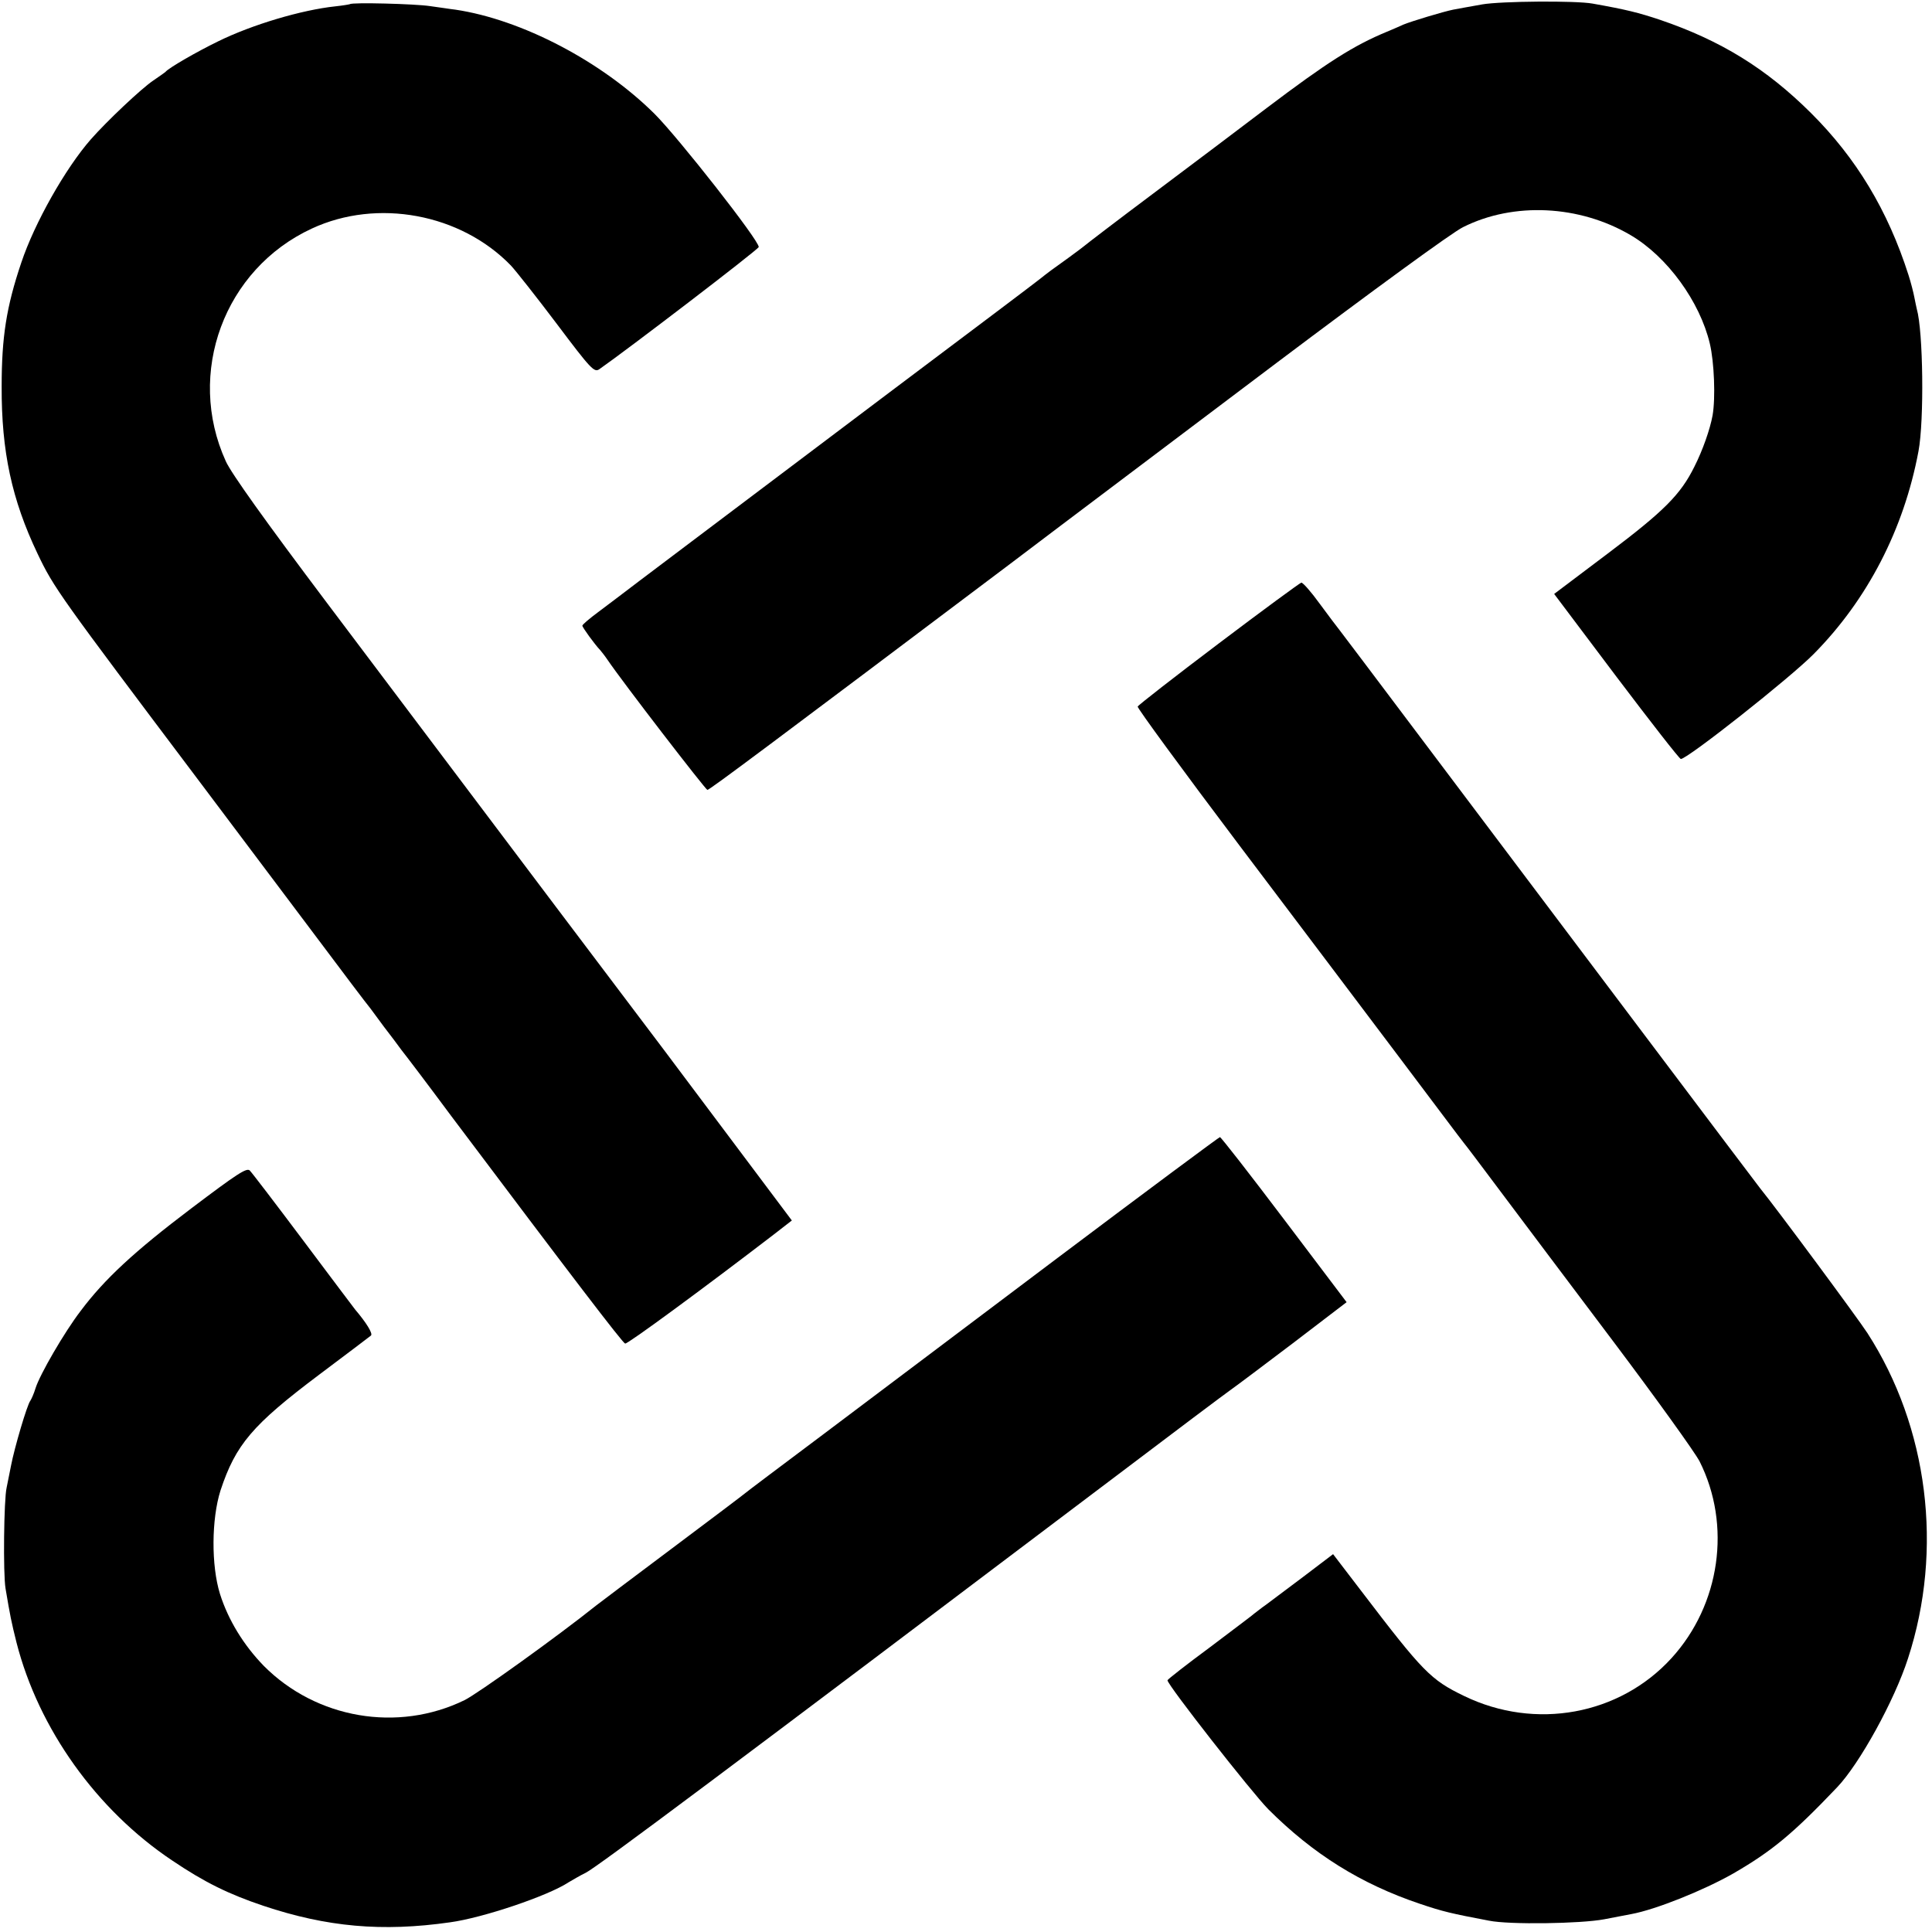
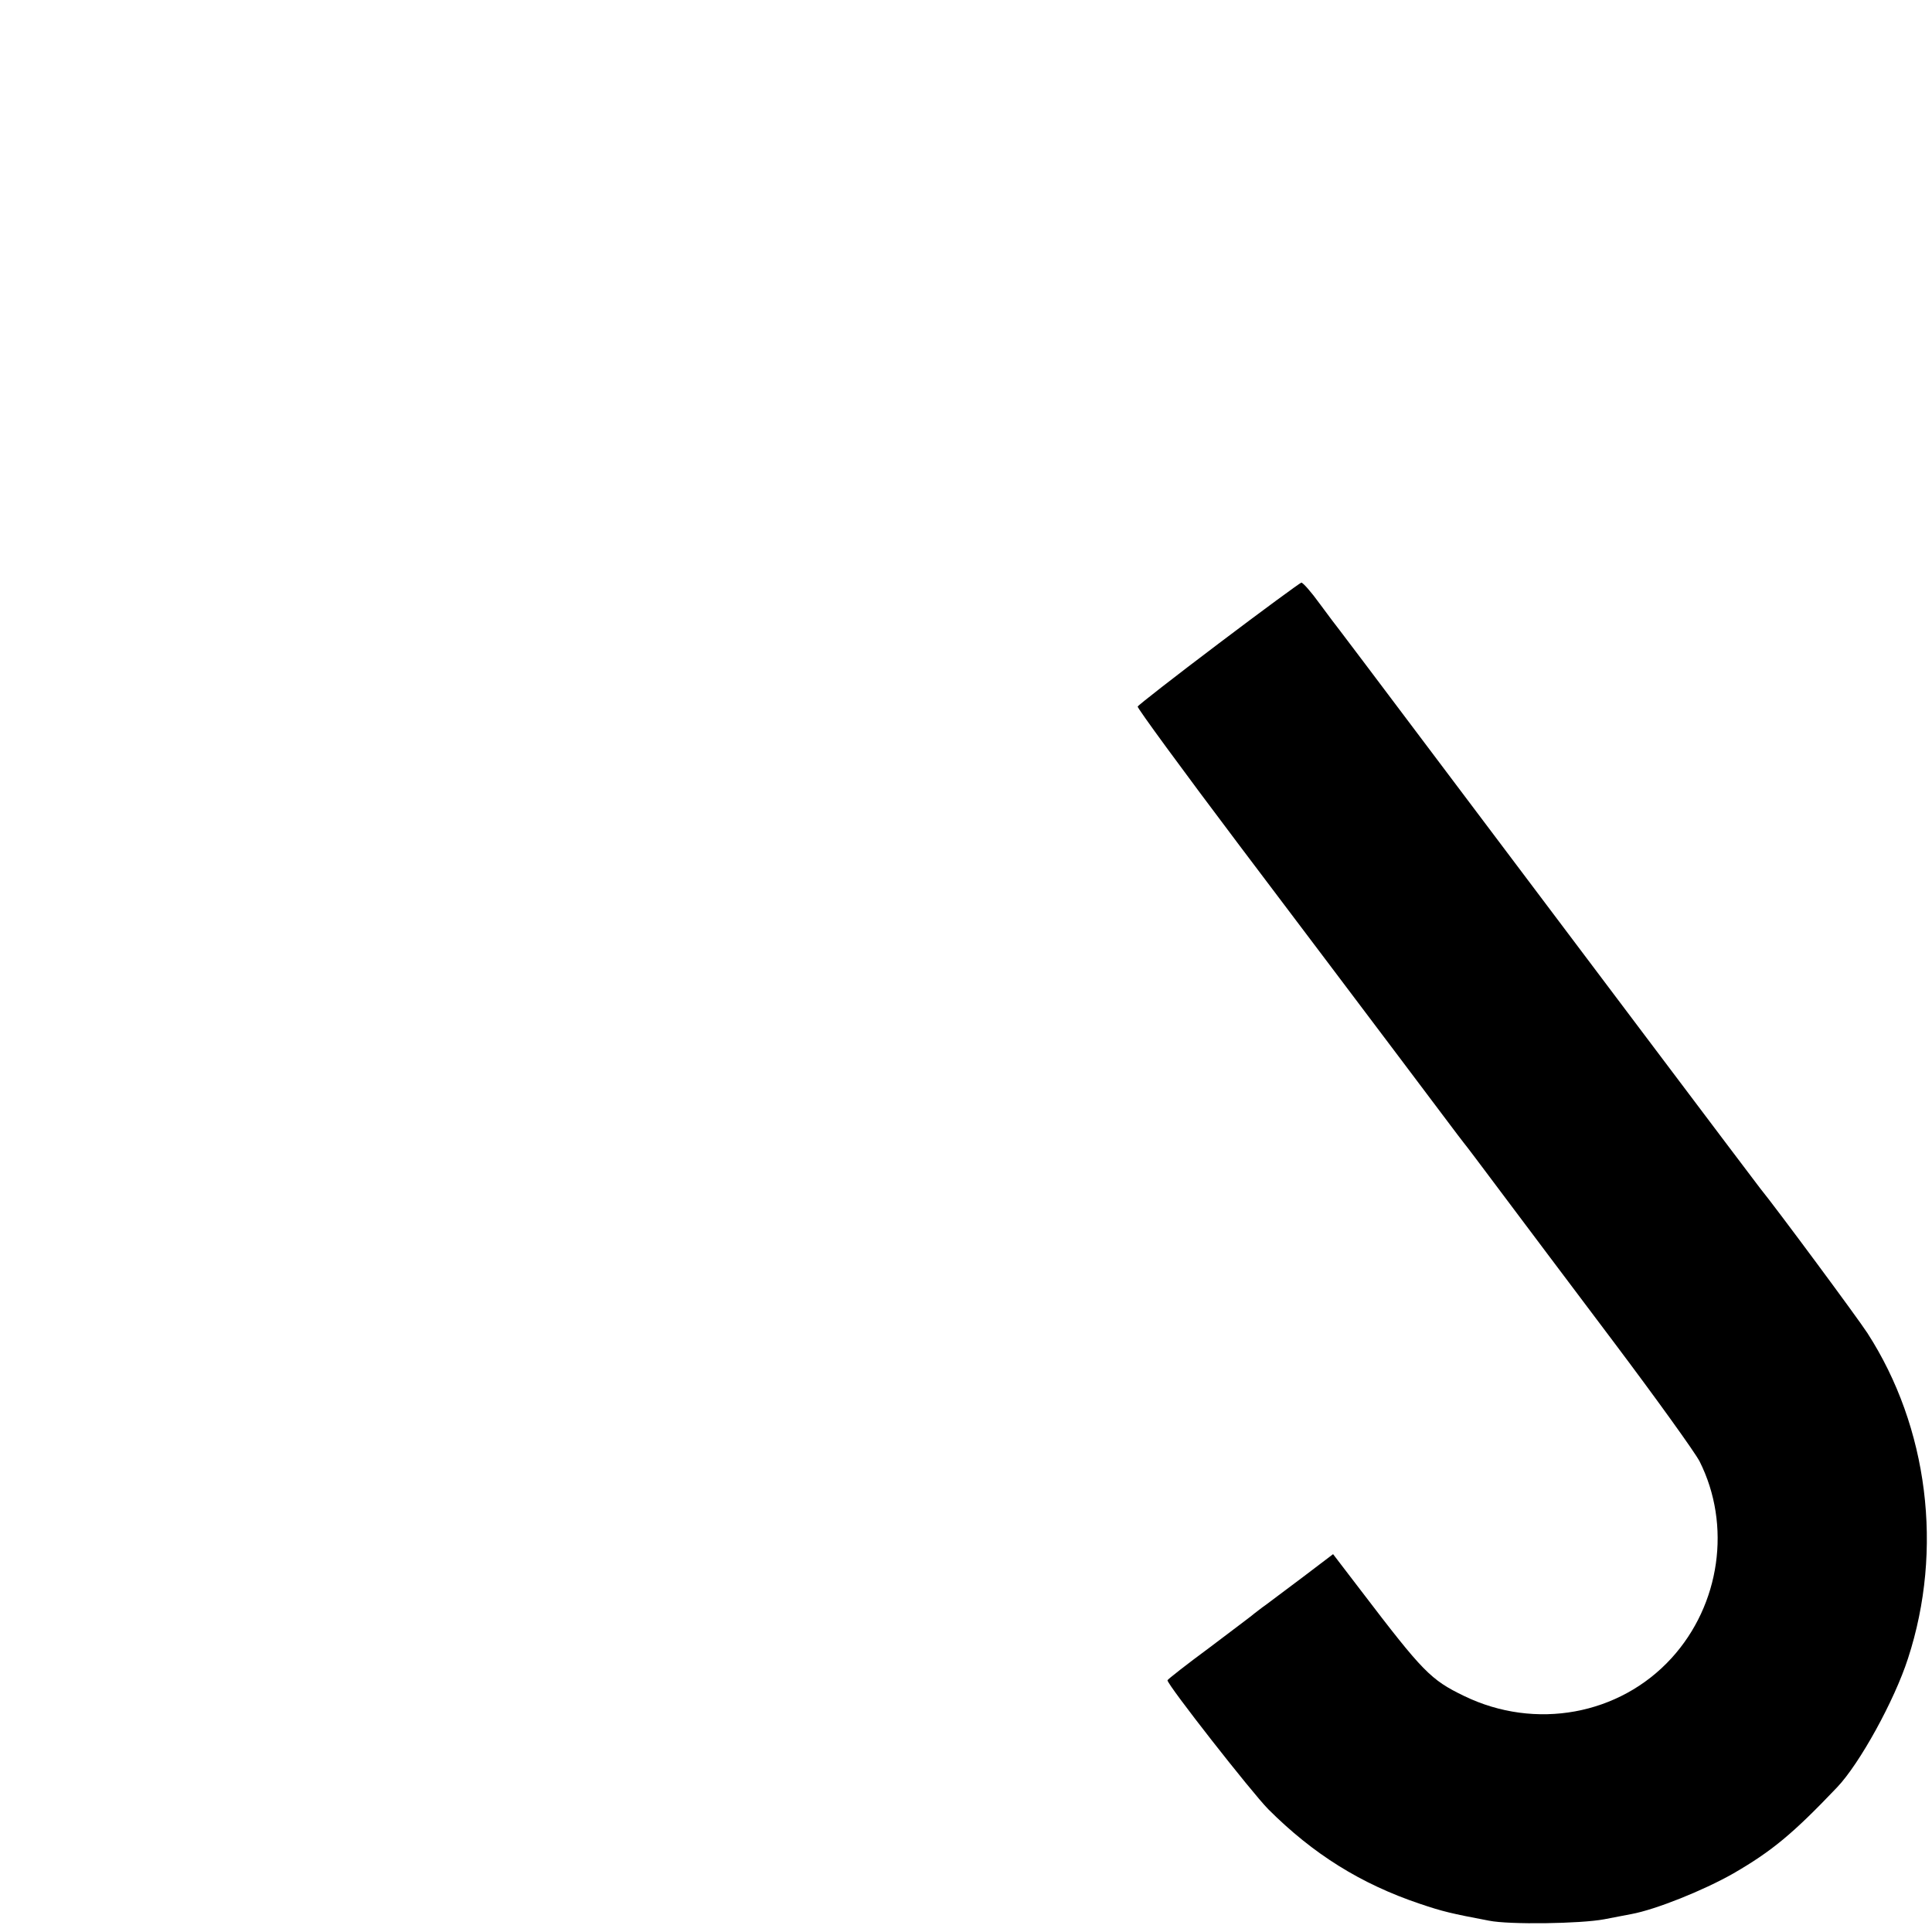
<svg xmlns="http://www.w3.org/2000/svg" version="1.0" width="700pt" height="700pt" viewBox="0 0 700 700" preserveAspectRatio="xMidYMid meet">
  <g transform="translate(0,700) scale(0.1,-0.1)" fill="#000000" stroke="none">
-     <path d="M5370 6984 c-41 -7 -88 -16 -105 -19 -35 -7 -151 -42 -180 -54 -11 -5 -38 -17 -60 -26 -121 -50 -218 -112 -435 -276 -91 -69 -275 -208 -410 -309 -135 -101 -247 -187 -250 -190 -3 -3 -30 -23 -60 -45 -64 -46 -66 -47 -105 -78 -16 -13 -259 -196 -540 -407 -626 -472 -965 -727 -985 -743 -9 -7 -41 -31 -73 -55 -31 -23 -57 -45 -57 -49 0 -6 44 -67 65 -89 5 -6 17 -21 25 -33 56 -83 357 -473 363 -473 8 0 235 170 1097 819 195 148 630 475 965 728 347 261 638 474 676 492 183 92 422 80 607 -29 133 -78 251 -241 287 -393 16 -67 21 -197 10 -260 -9 -50 -36 -127 -66 -186 -50 -101 -110 -161 -313 -314 l-195 -147 225 -299 c124 -164 229 -299 234 -299 24 0 395 293 481 380 195 197 327 452 380 735 21 112 17 435 -6 515 -2 8 -6 28 -9 43 -3 16 -12 52 -21 80 -75 235 -190 425 -354 588 -162 161 -326 262 -546 337 -78 26 -121 37 -245 59 -61 11 -330 9 -400 -3z" />
-     <path d="M1268 6985 c-2 -1 -25 -5 -53 -8 -122 -13 -301 -66 -425 -127 -76 -37 -177 -95 -190 -110 -3 -3 -23 -17 -45 -32 -43 -29 -167 -146 -226 -213 -92 -105 -204 -303 -252 -447 -54 -160 -71 -270 -71 -448 -1 -236 37 -411 130 -606 59 -124 78 -150 593 -834 267 -355 512 -681 545 -725 33 -44 64 -84 69 -90 4 -5 26 -35 48 -65 23 -30 52 -68 64 -85 13 -16 95 -124 181 -240 436 -580 620 -821 629 -823 8 -3 284 200 537 394 l67 52 -171 228 c-303 404 -359 479 -371 494 -23 30 -438 580 -1142 1515 -222 295 -348 471 -367 514 -145 319 -6 696 312 843 237 110 539 54 721 -134 17 -18 92 -113 166 -211 124 -165 136 -177 154 -165 98 68 578 435 578 443 2 23 -291 396 -377 482 -191 190 -481 342 -722 378 -19 2 -61 9 -93 13 -53 8 -281 14 -289 7z" />
    <path d="M4415 4668 c-159 -120 -291 -223 -293 -228 -2 -5 162 -229 364 -497 203 -268 466 -618 587 -778 120 -159 223 -297 230 -305 7 -8 68 -89 136 -180 68 -91 251 -334 406 -540 155 -206 296 -402 313 -435 116 -231 75 -519 -102 -713 -188 -206 -493 -262 -751 -137 -122 59 -149 87 -374 382 l-101 132 -108 -82 c-60 -45 -121 -91 -136 -102 -16 -11 -33 -25 -40 -30 -6 -6 -80 -61 -163 -124 -84 -62 -153 -116 -153 -119 0 -17 305 -406 365 -467 163 -163 336 -271 550 -343 83 -28 113 -35 250 -61 74 -15 332 -11 417 5 40 8 85 16 99 19 87 16 260 85 369 147 140 81 216 144 376 312 82 86 208 315 257 467 129 395 73 838 -147 1179 -35 54 -328 450 -389 525 -16 20 -695 922 -1234 1638 -150 199 -279 371 -288 382 -9 11 -42 55 -73 97 -31 43 -61 77 -67 77 -5 -1 -140 -100 -300 -221z" />
-     <path d="M3834 2444 c-318 -240 -703 -529 -854 -643 -151 -113 -277 -208 -280 -211 -3 -3 -122 -93 -265 -200 -143 -107 -266 -200 -275 -207 -140 -112 -430 -320 -477 -343 -242 -118 -537 -67 -727 124 -73 75 -129 166 -159 261 -32 103 -31 271 2 375 55 166 115 237 357 419 99 74 183 138 188 142 8 7 -17 47 -57 94 -5 6 -89 118 -188 250 -99 132 -186 246 -194 254 -11 11 -45 -11 -213 -138 -205 -155 -314 -256 -400 -371 -59 -77 -147 -229 -163 -279 -6 -20 -15 -40 -19 -46 -12 -15 -58 -172 -70 -235 -6 -30 -13 -66 -16 -80 -10 -42 -13 -312 -4 -365 17 -101 21 -121 40 -197 80 -312 290 -606 564 -789 117 -79 205 -122 330 -164 230 -77 431 -95 676 -60 119 16 356 96 430 145 14 8 42 25 63 35 44 23 515 375 1910 1429 219 166 411 310 427 321 16 11 117 87 224 168 l195 149 -226 299 c-124 164 -229 299 -233 299 -3 0 -267 -196 -586 -436z" />
  </g>
</svg>